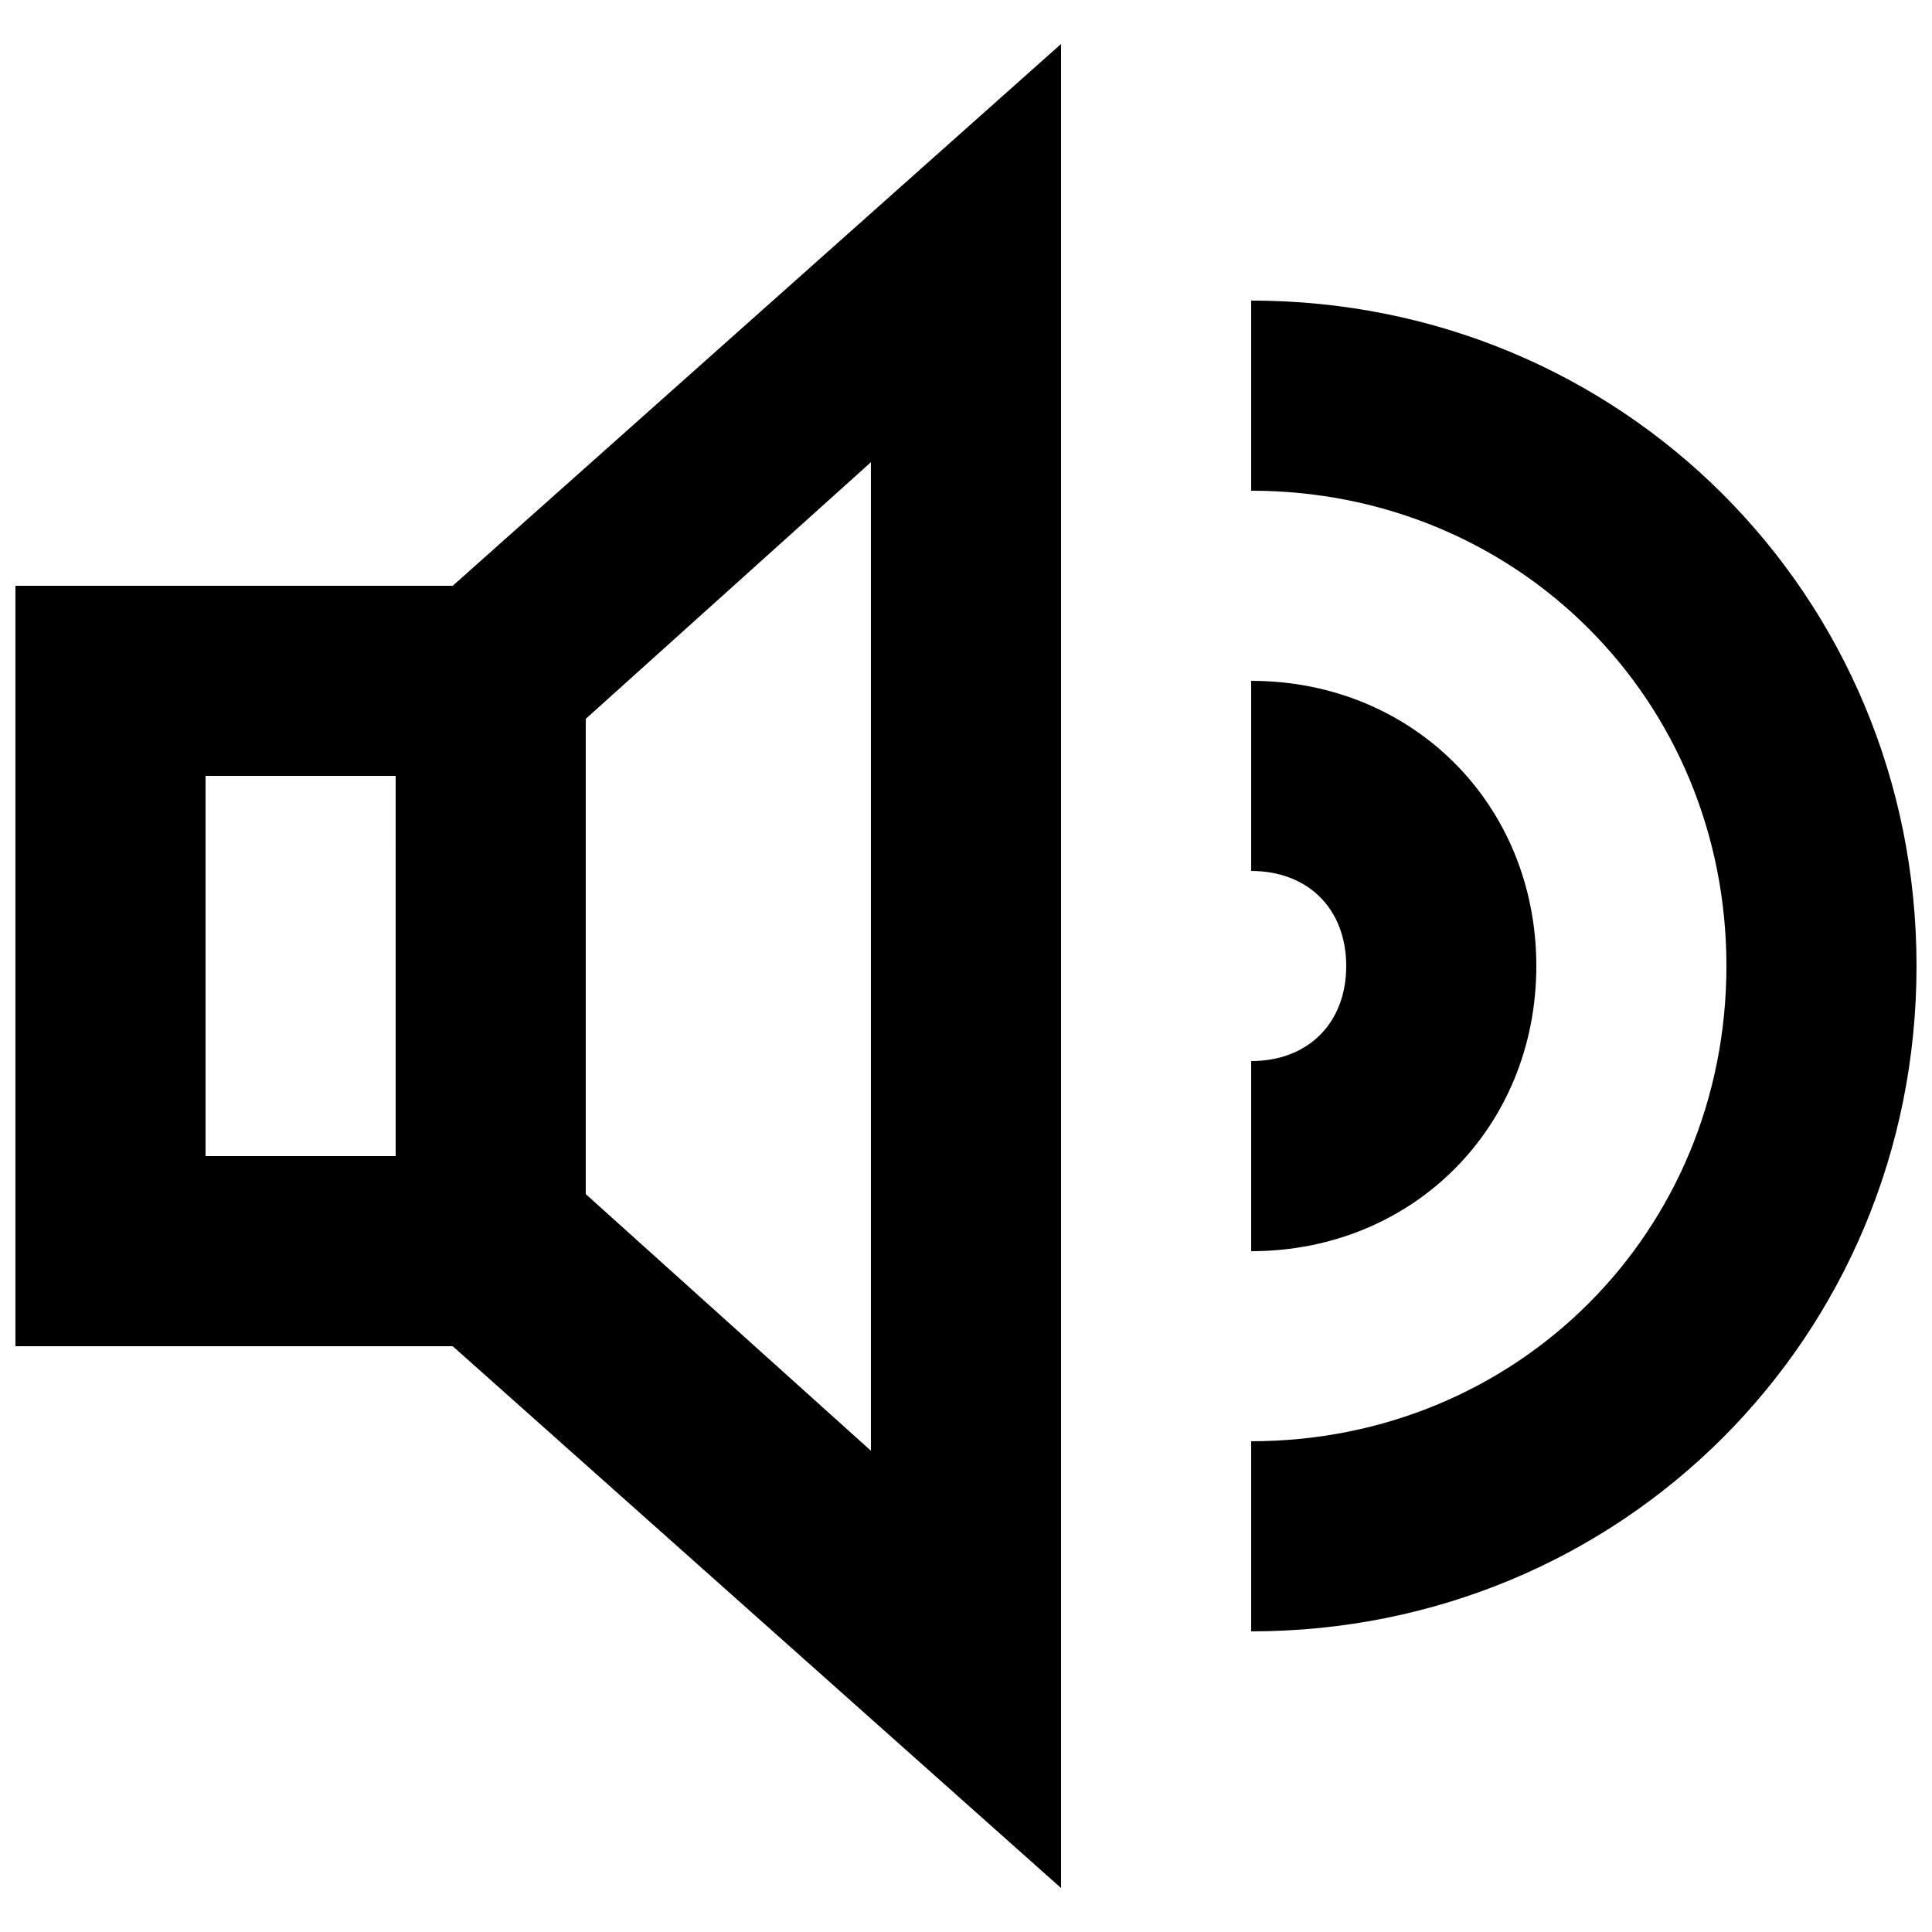
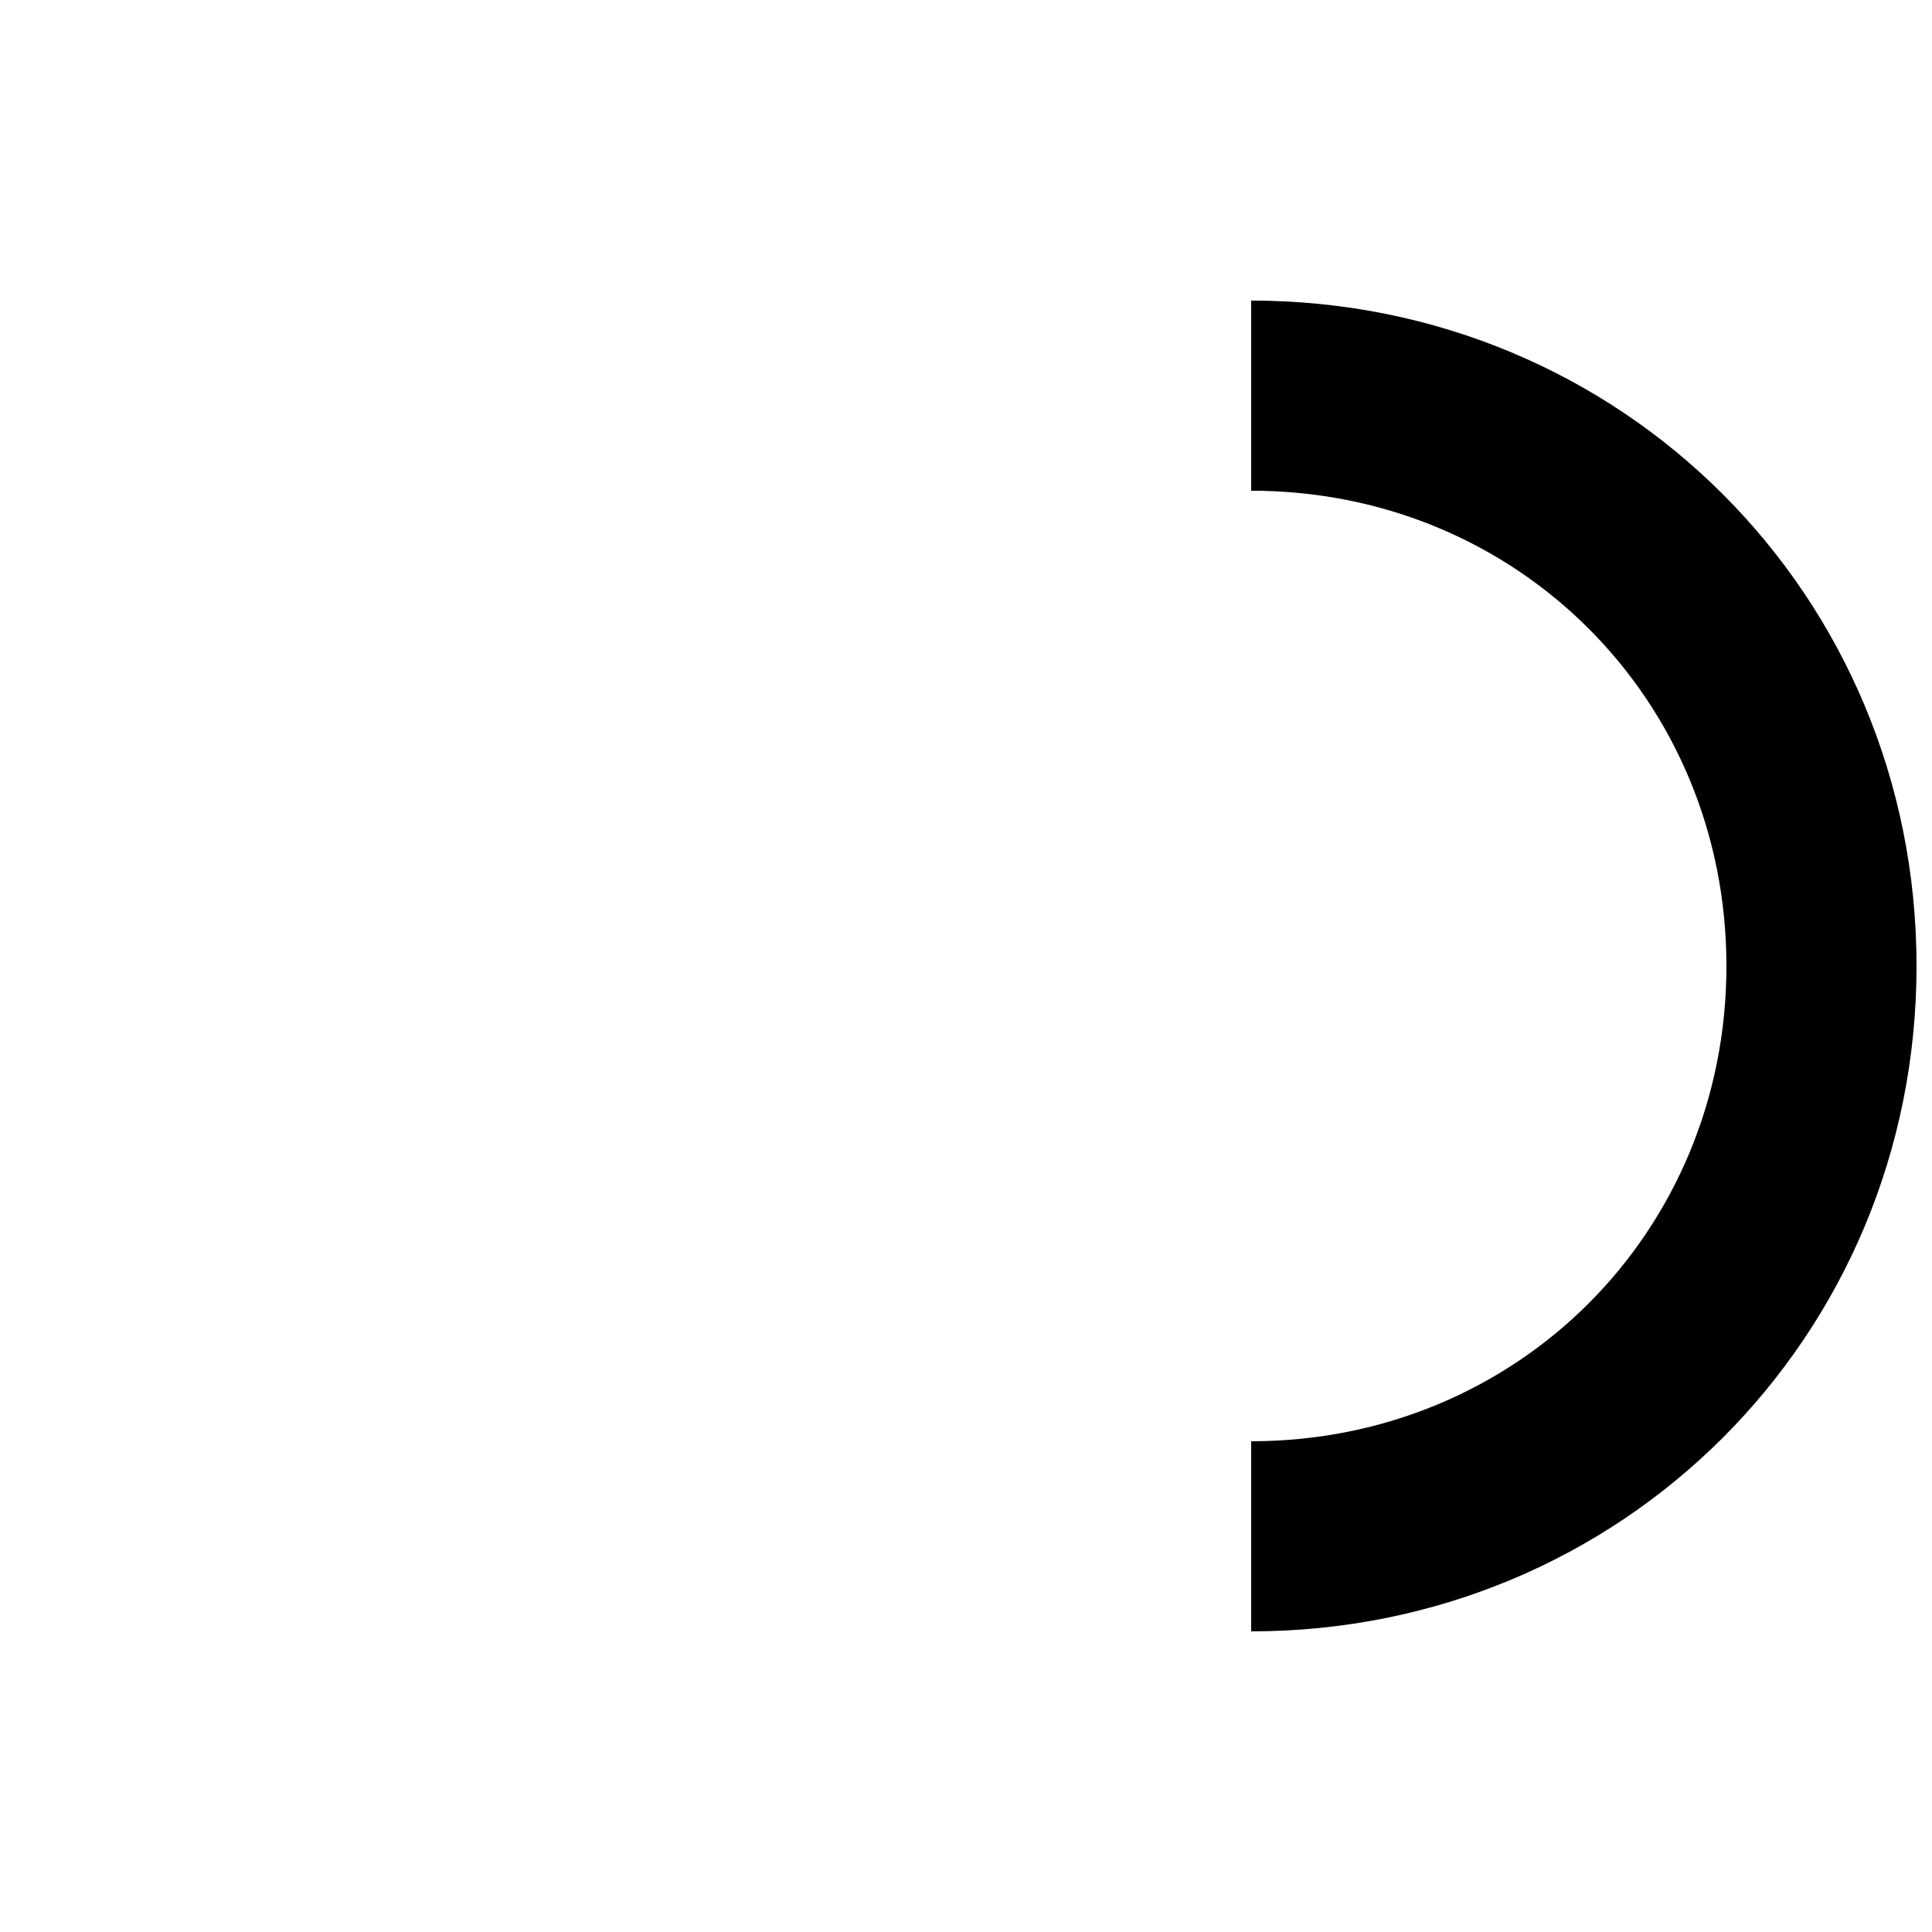
<svg xmlns="http://www.w3.org/2000/svg" width="800px" height="800px" version="1.1" viewBox="144 144 512 512">
  <defs>
    <clipPath id="b">
-       <path d="m148.09 155h277.91v490h-277.91z" />
-     </clipPath>
+       </clipPath>
    <clipPath id="a">
      <path d="m475 223h176.9v354h-176.9z" />
    </clipPath>
  </defs>
  <g clip-path="url(#b)">
    <path d="m148.09 299.24v201.52h115.88l161.22 143.59v-488.7l-161.22 143.59zm100.76 151.14h-50.379v-100.76h50.383zm50.383-115.88 75.57-68.016v261.98l-75.57-68.016z" />
  </g>
  <g clip-path="url(#a)">
    <path d="m475.57 223.66v50.383c70.535 0 125.95 55.418 125.95 125.95s-55.418 125.95-125.95 125.95v50.383c98.242 0 176.33-78.09 176.33-176.33 0-98.25-78.09-176.34-176.33-176.34z" />
  </g>
-   <path d="m551.14 400c0-42.824-32.746-75.57-75.57-75.57v50.383c15.113 0 25.191 10.078 25.191 25.191 0 15.113-10.078 25.191-25.191 25.191v50.383c42.824-0.008 75.57-32.754 75.57-75.578z" />
</svg>